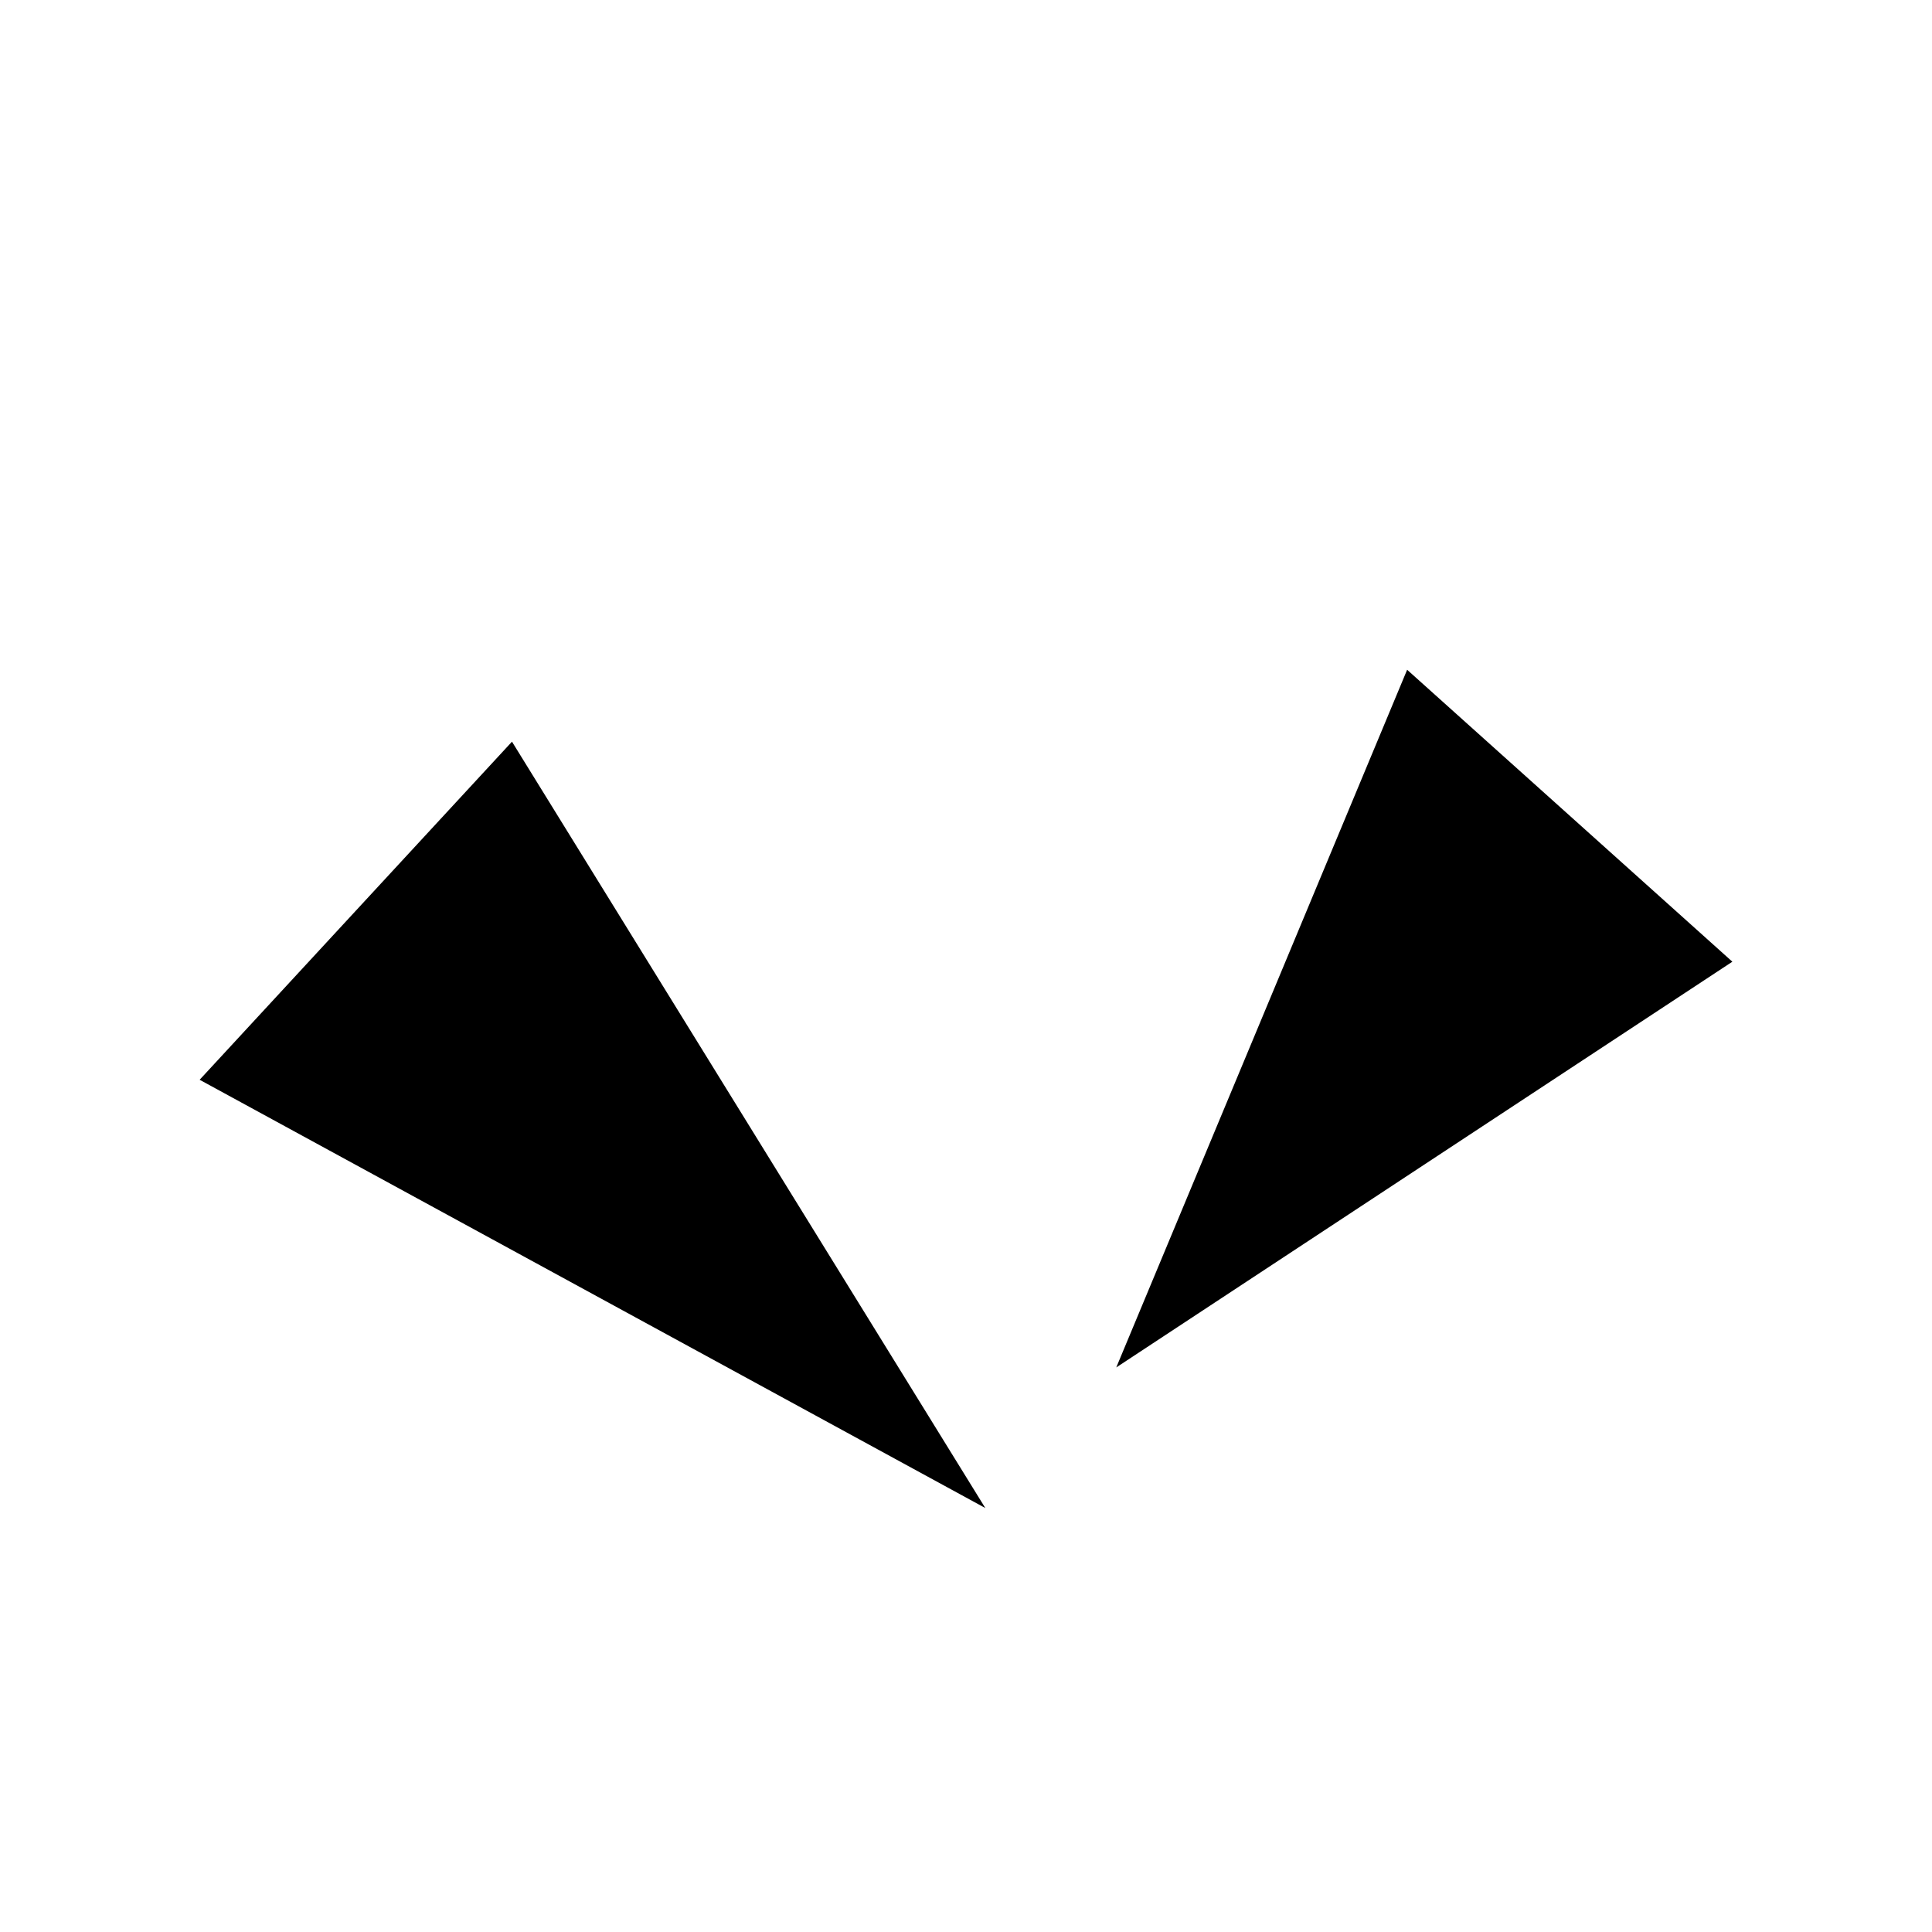
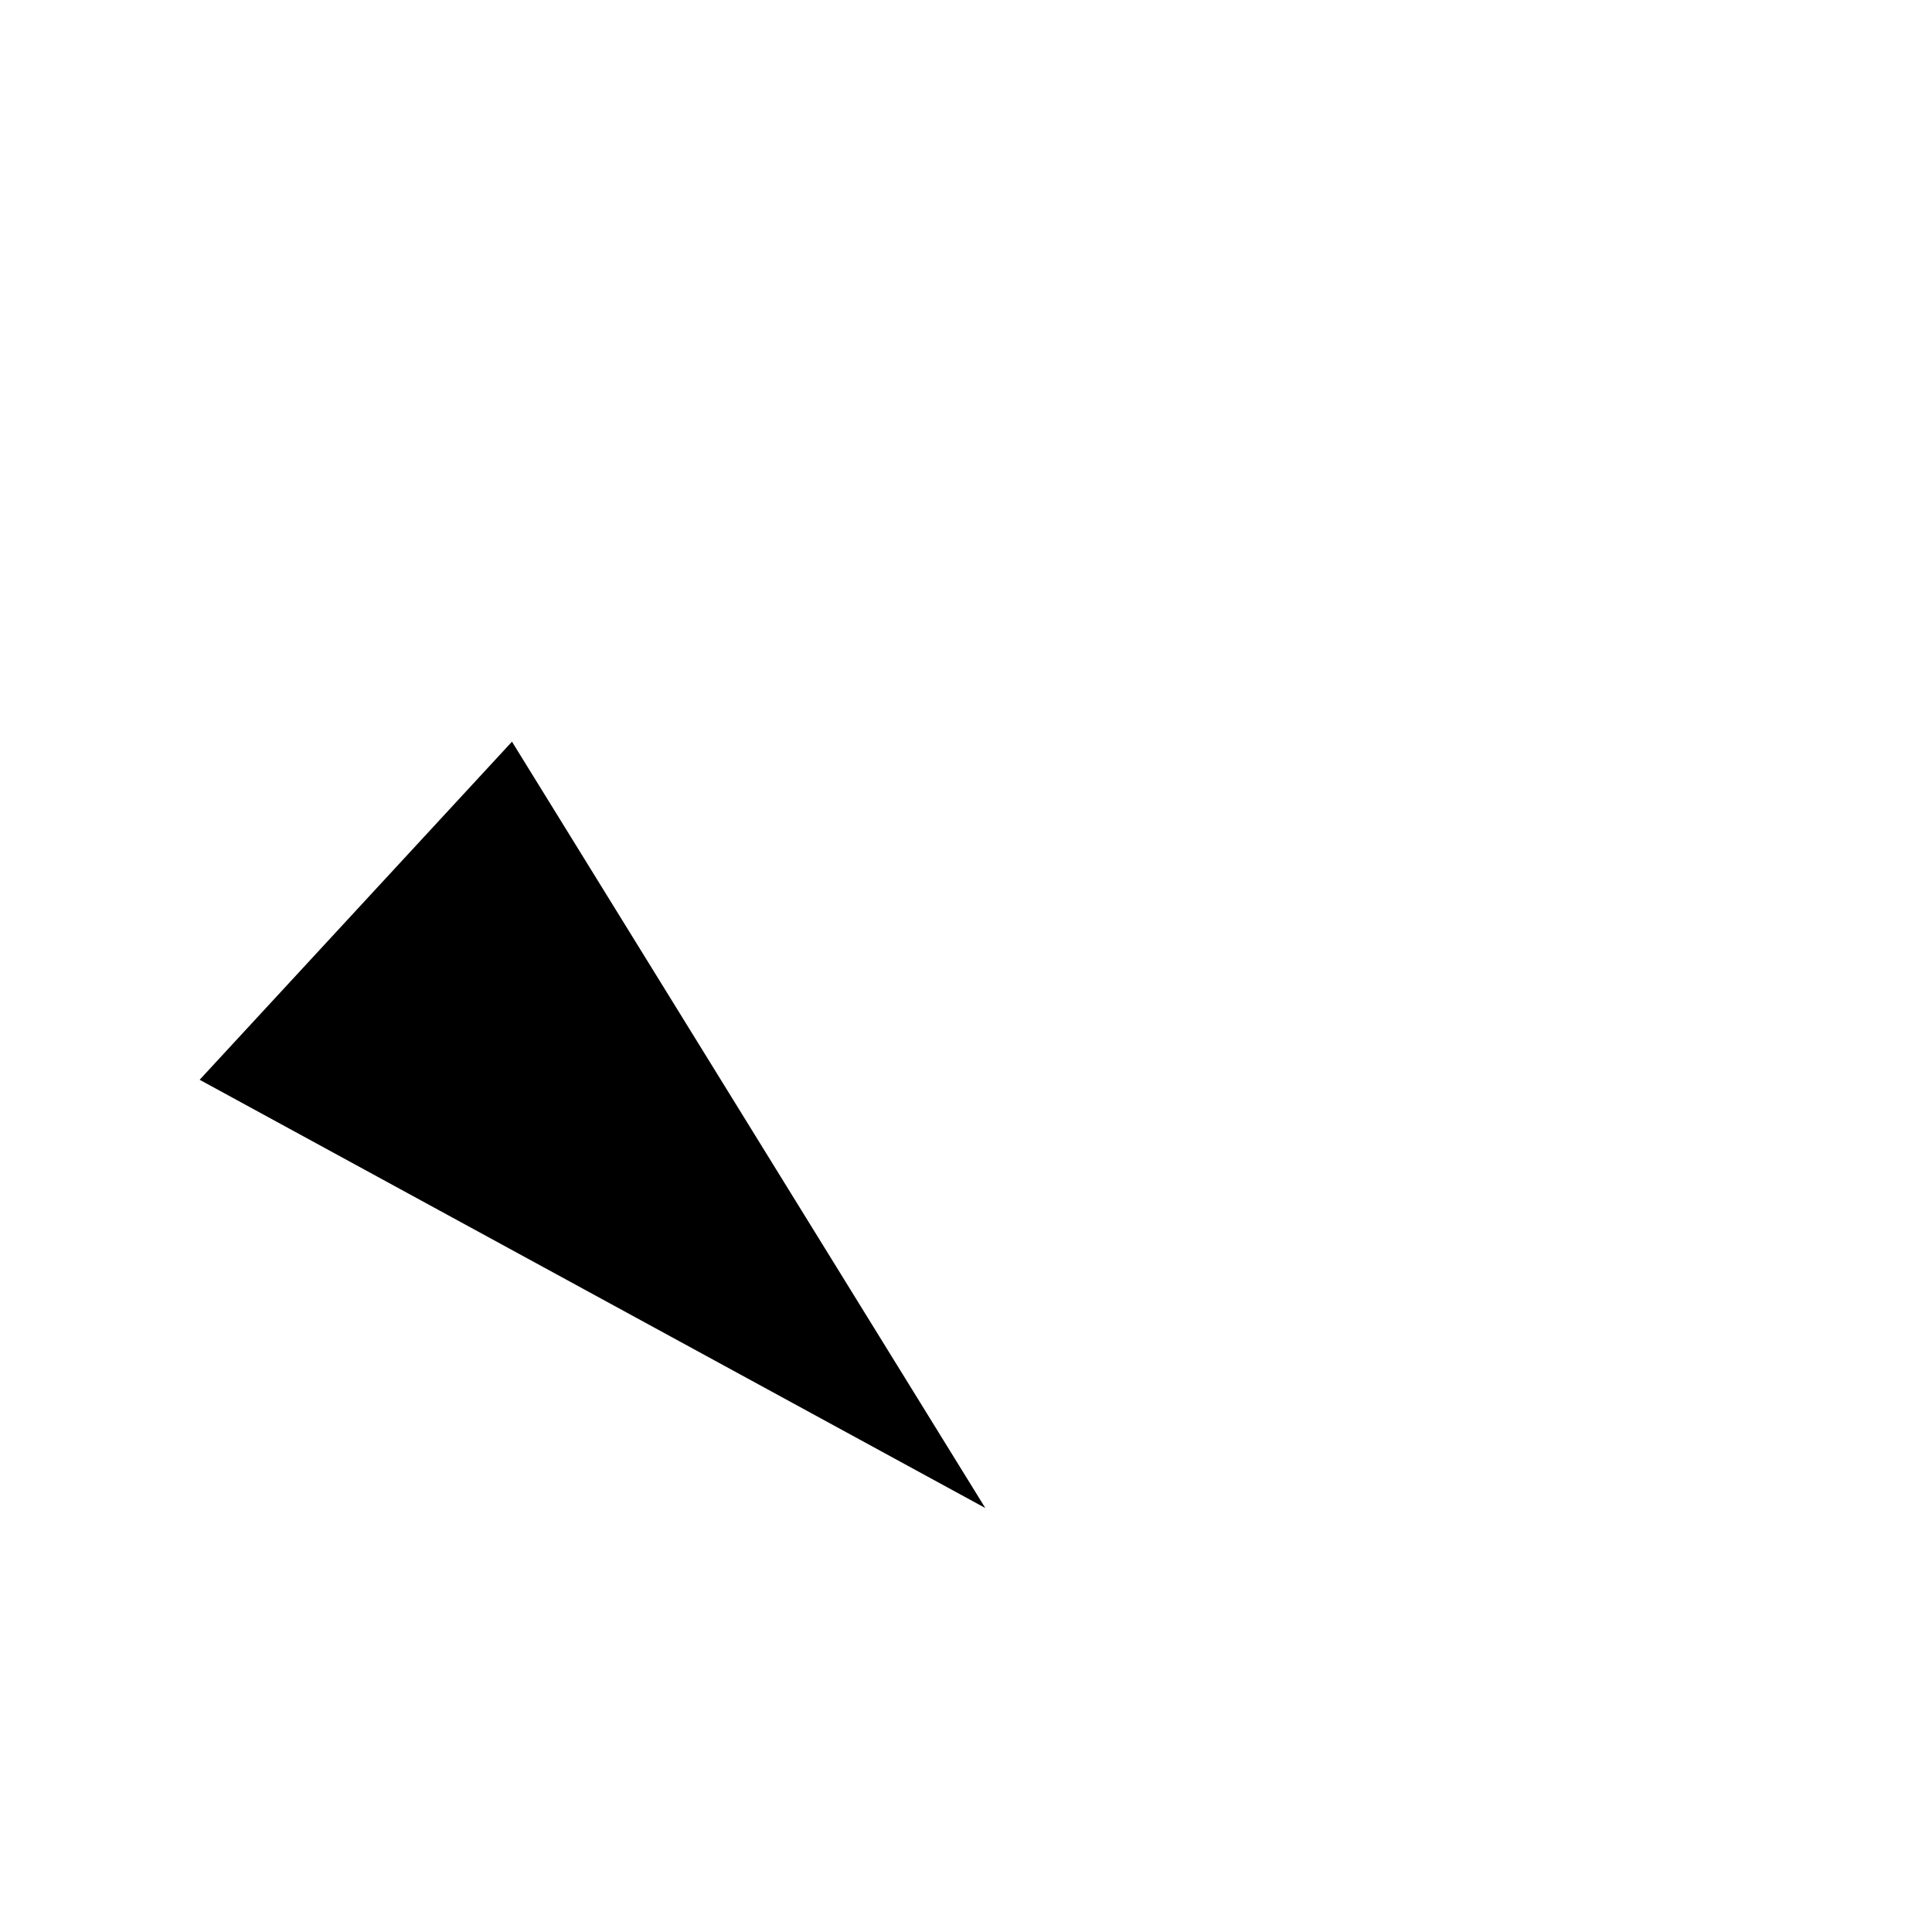
<svg xmlns="http://www.w3.org/2000/svg" version="1.1" id="レイヤー_1" x="0px" y="0px" viewBox="0 0 180 180" style="enable-background:new 0 0 180 180;" xml:space="preserve">
  <g id="レイヤー_1_1_">
</g>
  <g id="メイン">
    <g>
      <g>
-         <polygon points="104,127.4 161.4,89.6 131.1,62.4    " />
-       </g>
+         </g>
      <g>
        <polygon points="91.8,140.5 18.6,100.6 47.7,69.1    " />
      </g>
    </g>
  </g>
</svg>